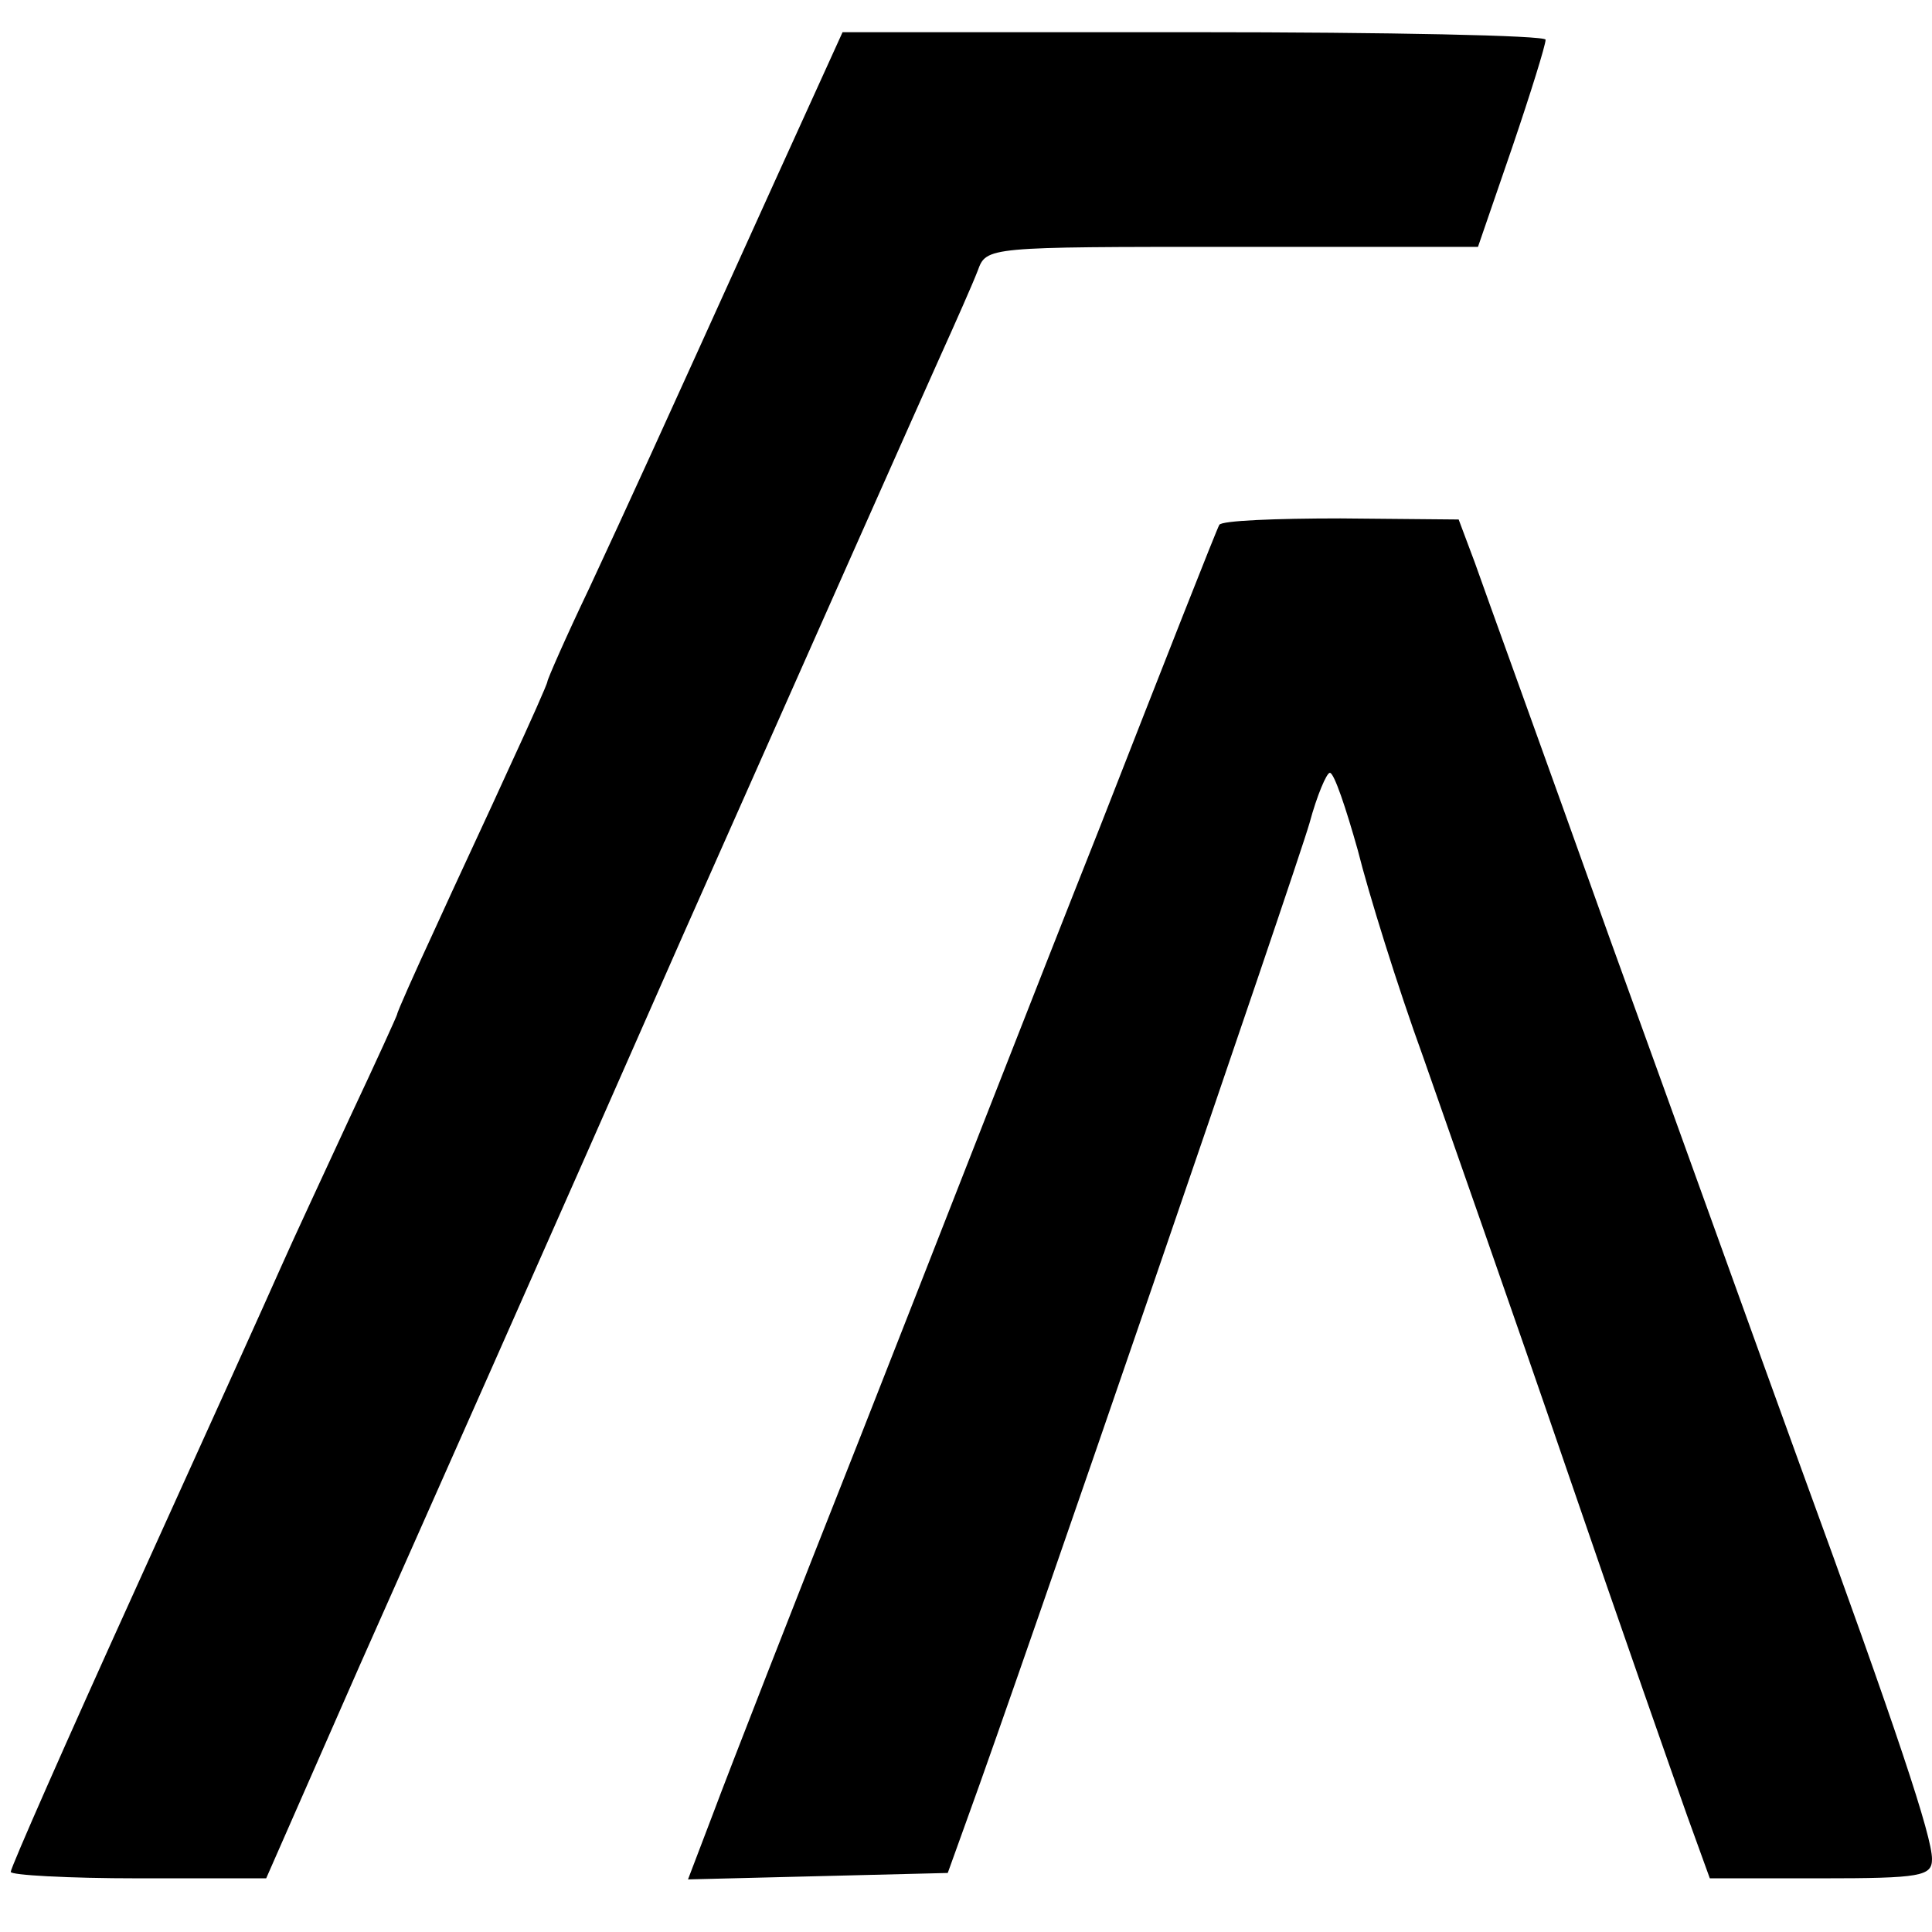
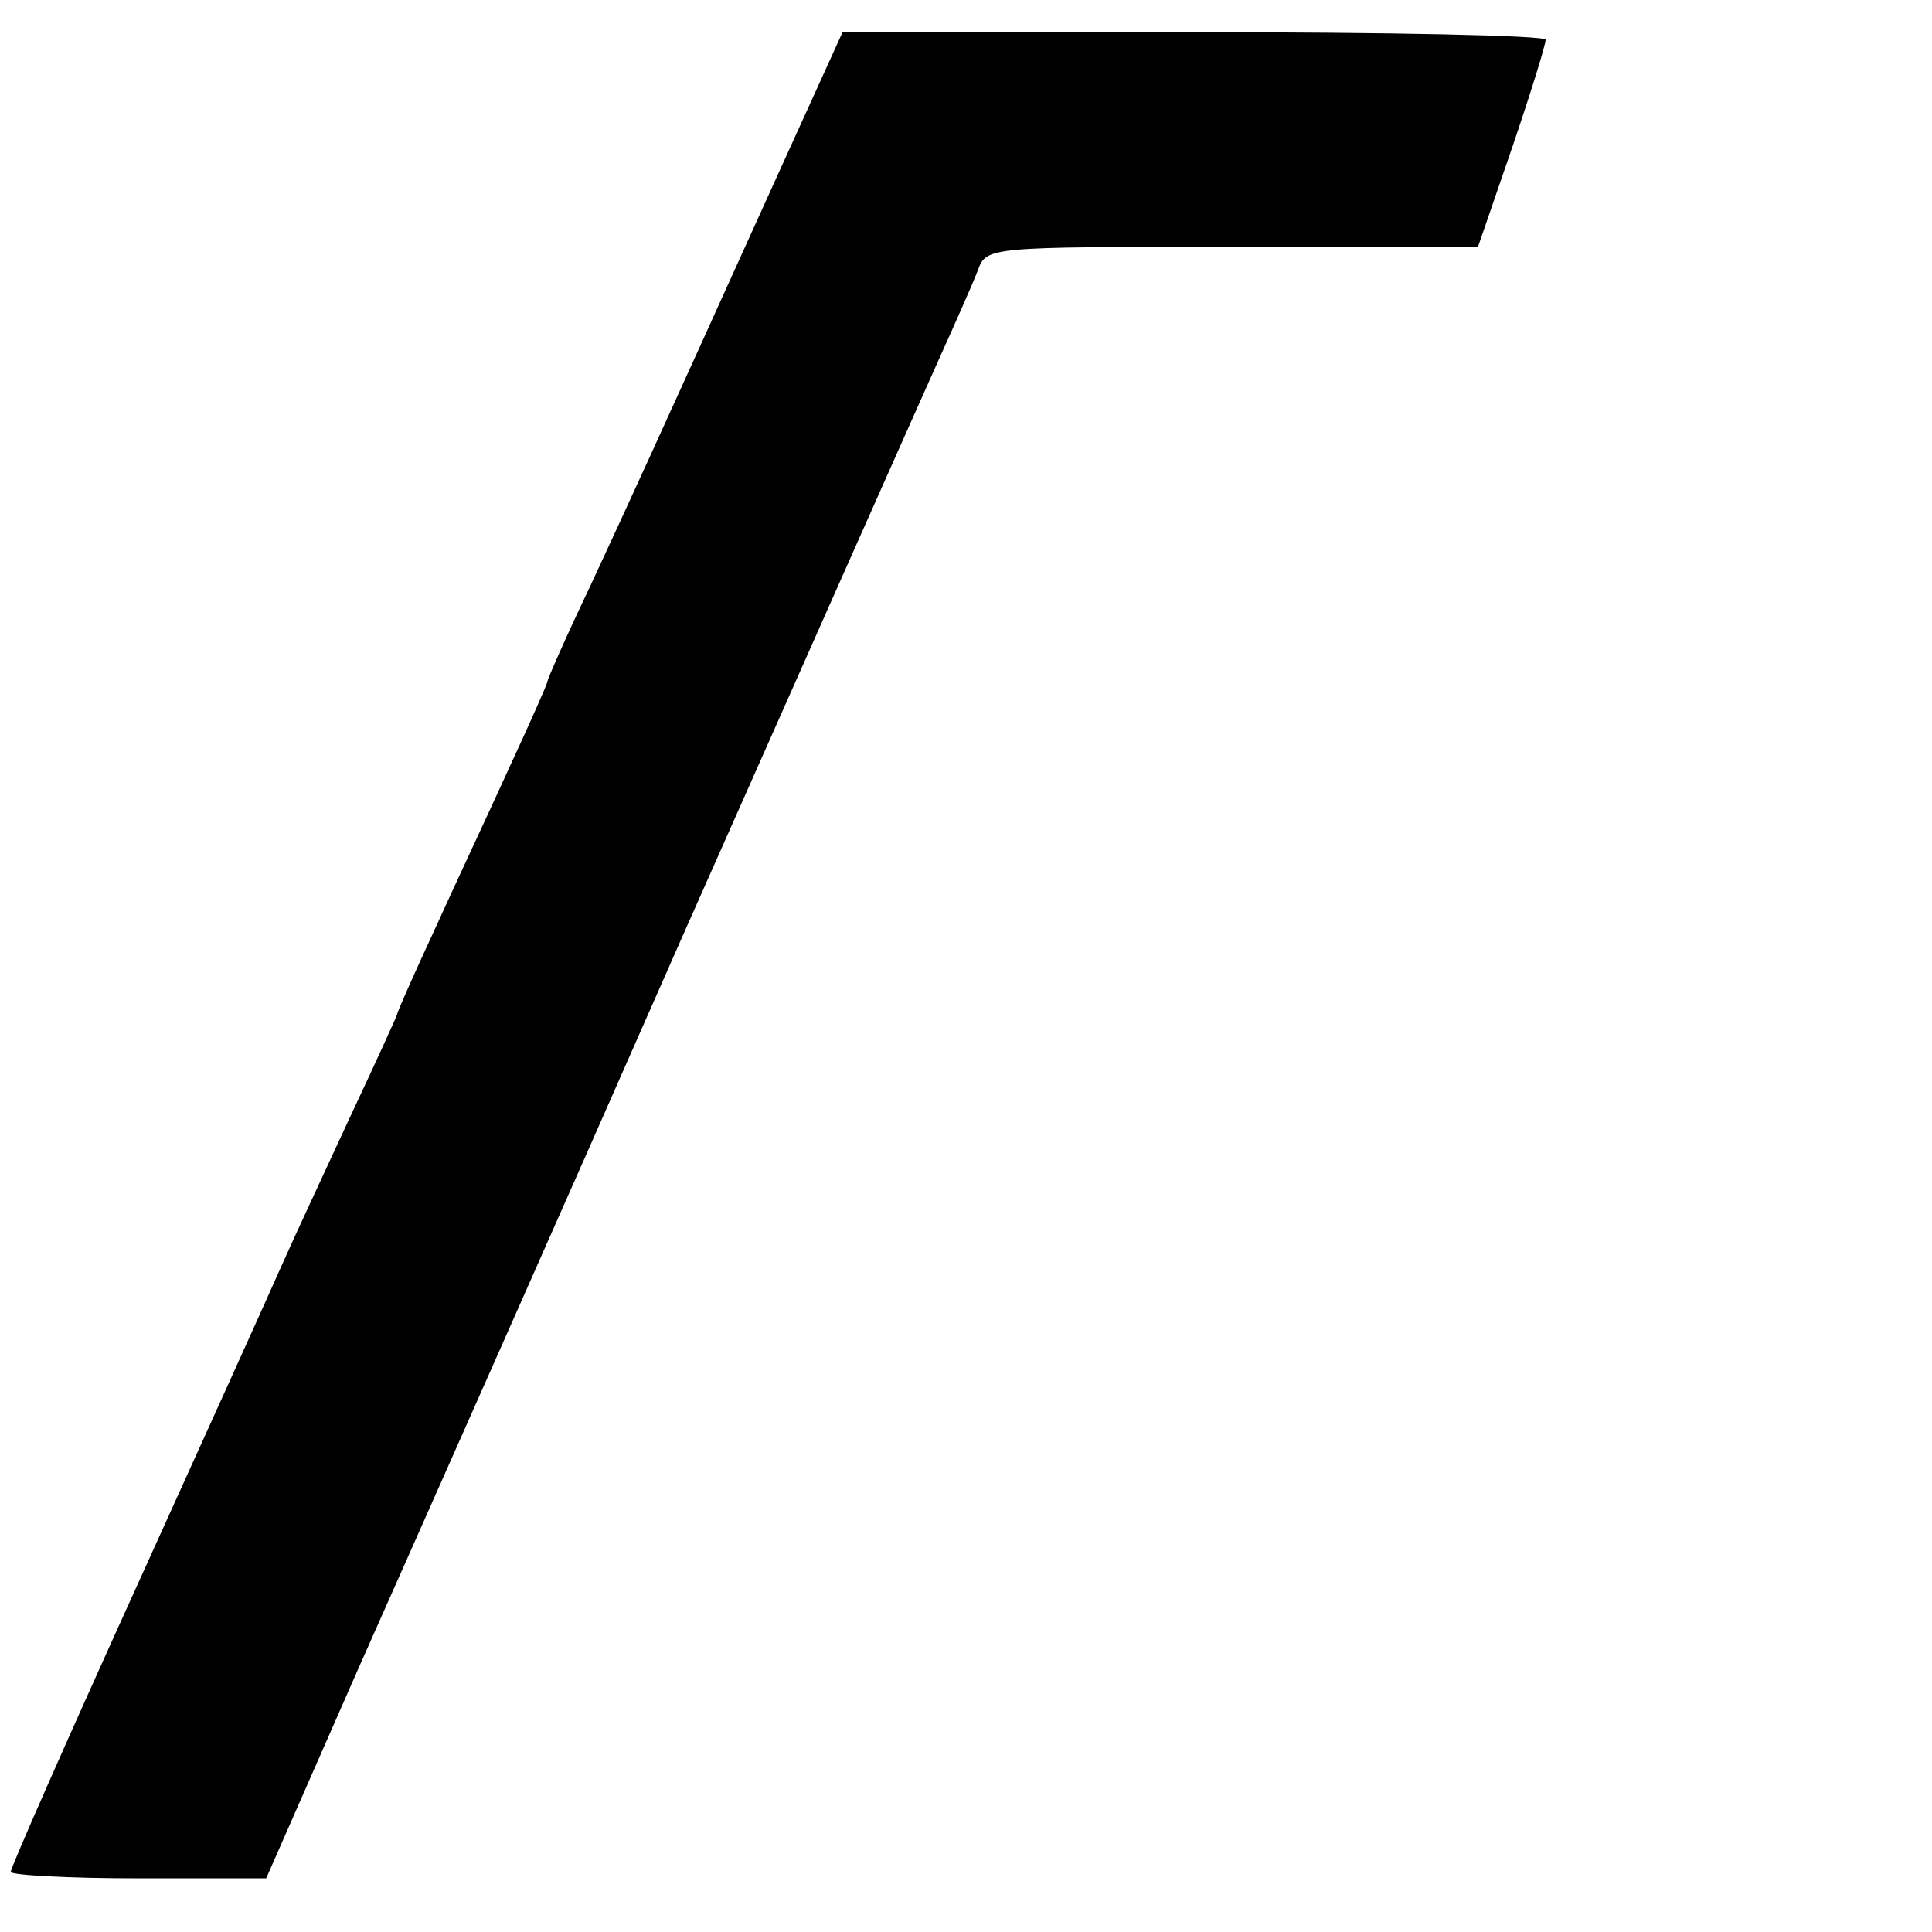
<svg xmlns="http://www.w3.org/2000/svg" version="1.0" width="180pt" height="180pt" viewBox="0 0 180 180" preserveAspectRatio="xMidYMid meet">
  <g transform="translate(0,180) scale(0.1,-0.1)" fill="#000000" stroke="none">
    <path d="M720 1627 c-115 -254 -132 -291 -171 -375 -22 -46 -39 -85 -39 -87 0 -2 -16 -38 -35 -79 -19 -42 -51 -110 -70 -152 -19 -41 -35 -77 -35 -79 0 -1 -20 -45 -44 -96 -24 -52 -53 -114 -64 -139 -11 -25 -72 -160 -136 -301 -64 -141 -116 -259 -116 -263 0 -3 53 -6 119 -6 l119 0 87 198 c48 108 184 414 301 680 118 266 226 509 240 540 14 31 30 67 35 80 8 22 9 22 237 22 l229 0 32 93 c17 50 31 95 31 100 0 4 -147 7 -327 7 l-328 0 -65 -143z" />
-     <path d="M1136 1311 c-2 -3 -52 -130 -111 -281 -60 -151 -159 -405 -222 -565 -63 -159 -125 -318 -138 -353 l-24 -63 121 3 121 3 18 50 c50 137 307 886 319 928 7 26 16 47 19 47 4 0 15 -33 26 -72 10 -40 37 -127 61 -193 23 -66 84 -239 134 -385 50 -146 101 -291 112 -322 l21 -58 103 0 c94 0 104 2 104 18 0 21 -32 118 -123 367 -36 99 -115 319 -177 490 -61 171 -118 328 -126 351 l-15 40 -110 1 c-60 0 -111 -2 -113 -6z" />
  </g>
</svg>